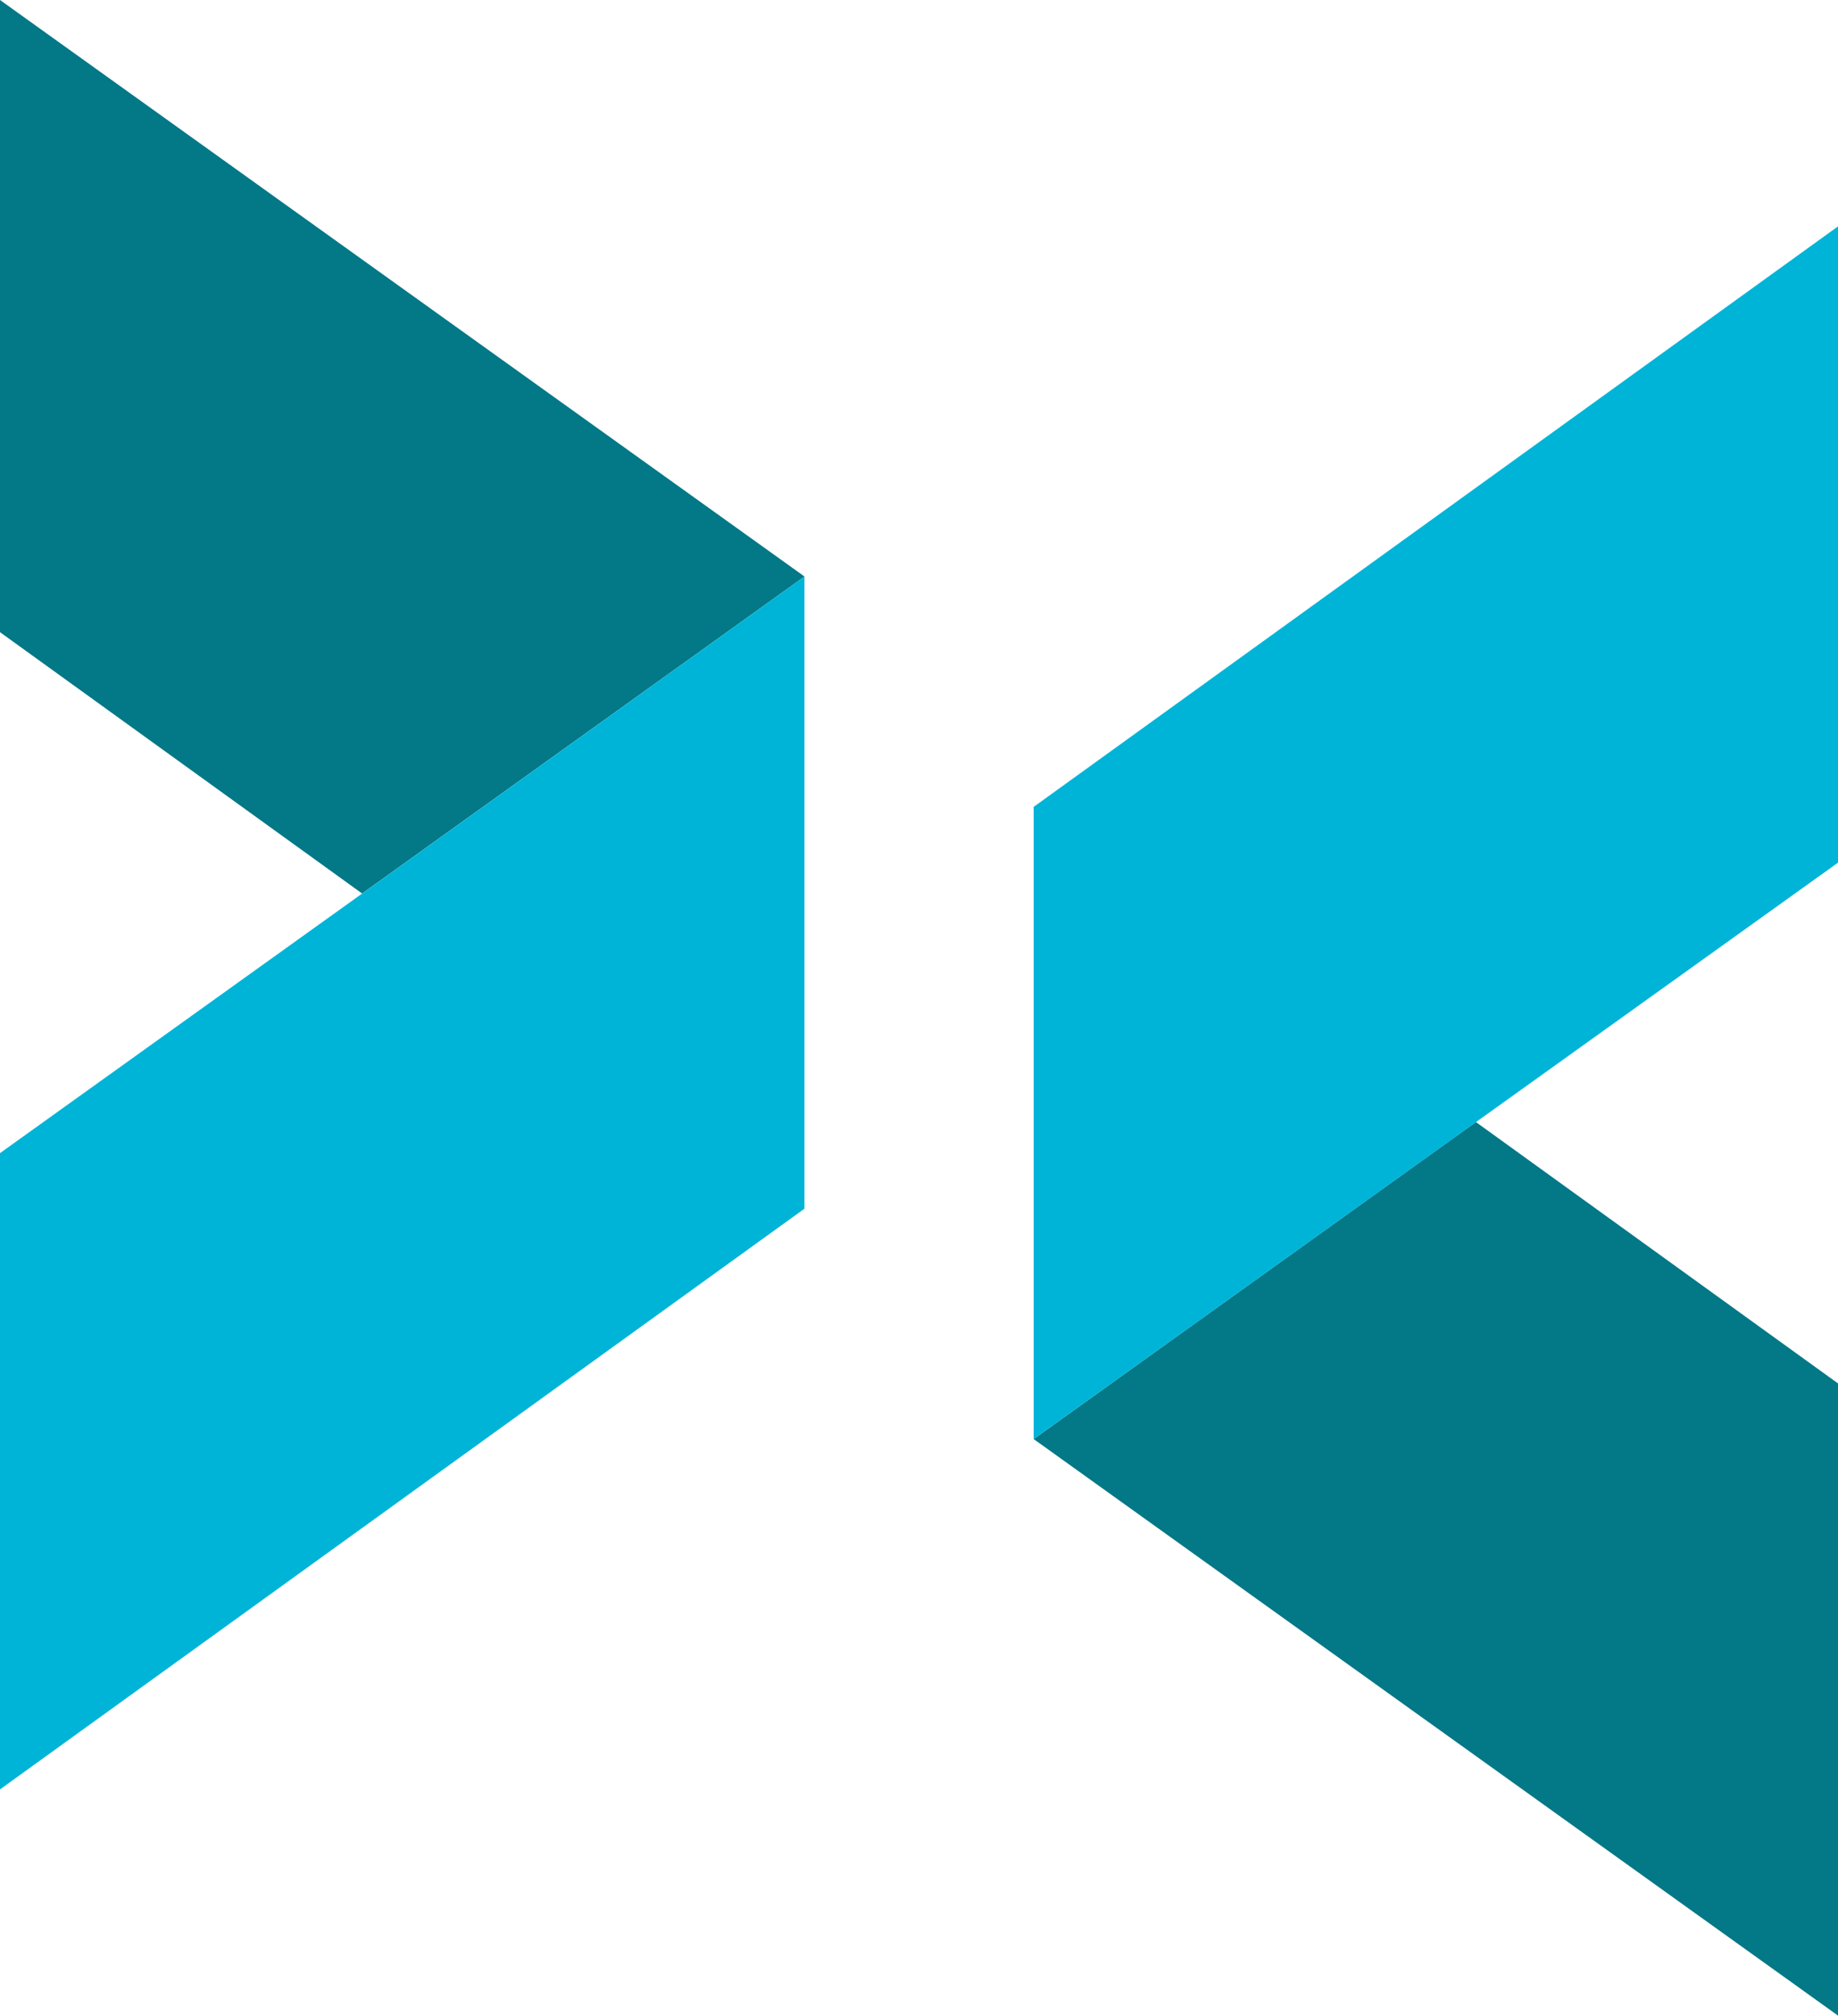
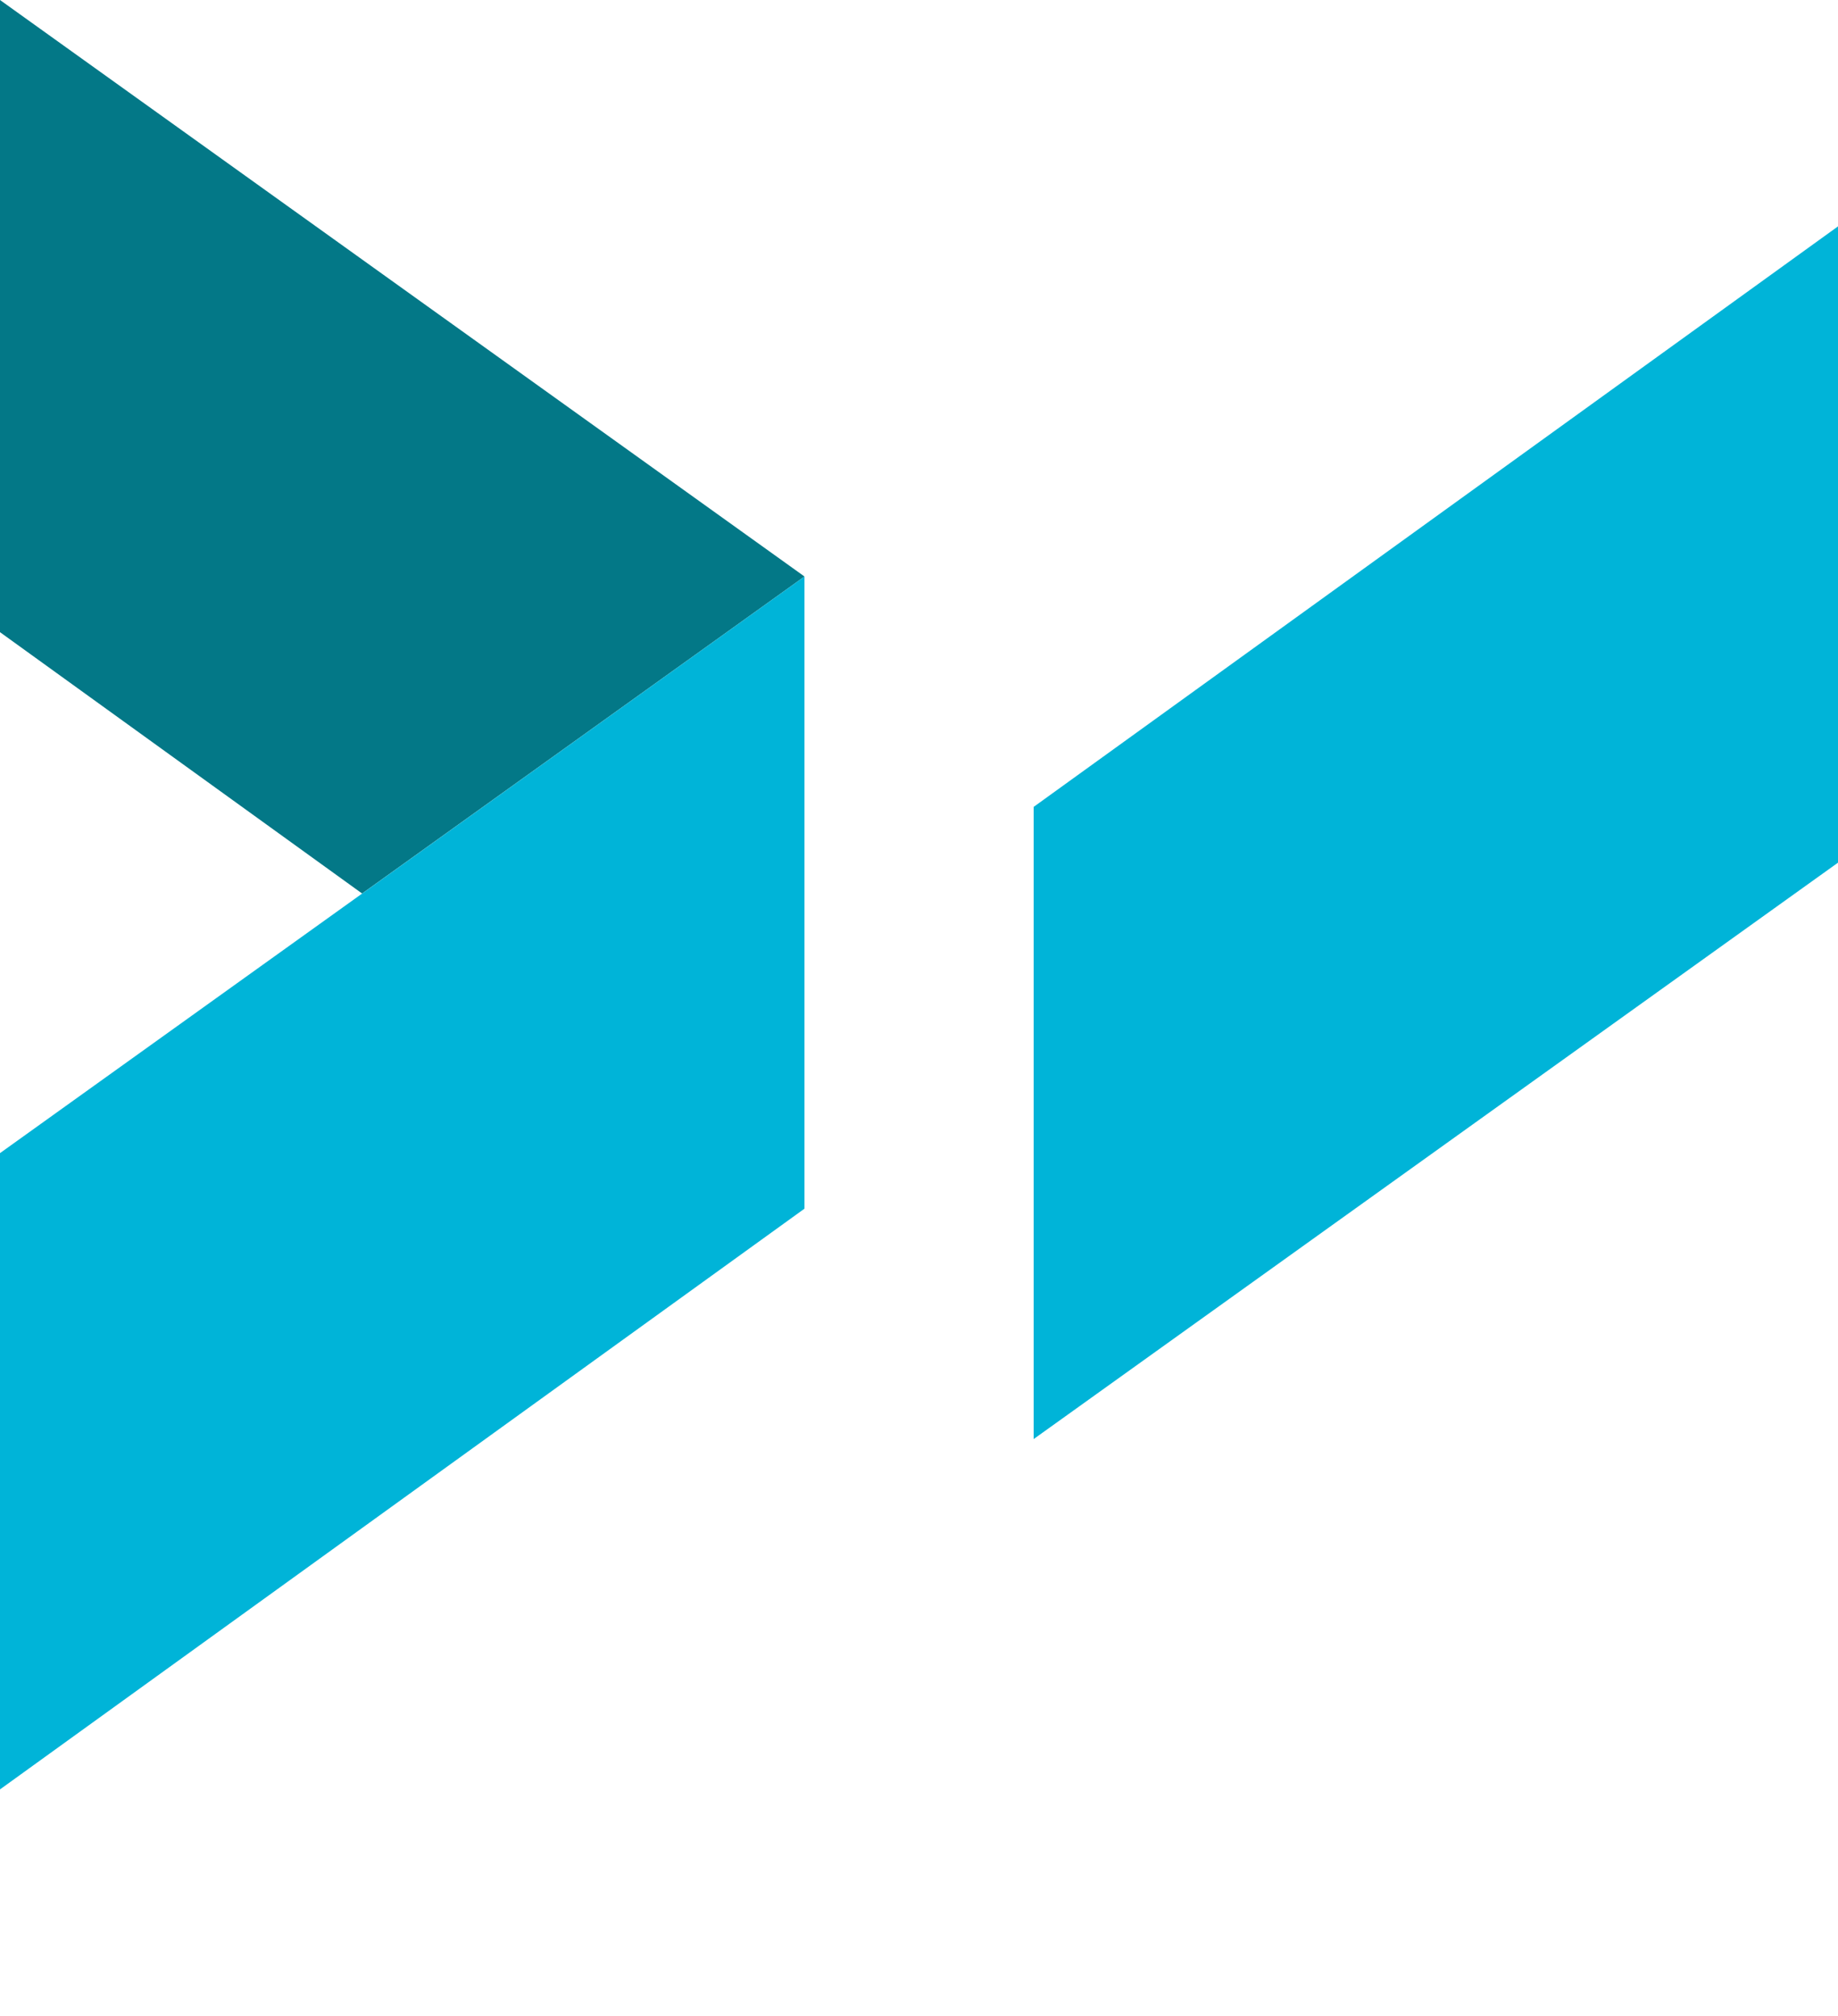
<svg xmlns="http://www.w3.org/2000/svg" viewBox="0 0 138.98 152.41">
  <defs>
    <style>.cls-1{fill:#037887;}.cls-2{fill:#00b4d8;}</style>
  </defs>
  <g id="Layer_2" data-name="Layer 2">
    <g id="Layer_1-2" data-name="Layer 1">
-       <polygon class="cls-1" points="138.99 152.41 138.99 104.61 111.6 84.84 78.16 108.81 138.99 152.41" />
      <polygon class="cls-2" points="78.16 108.81 138.99 65.22 138.99 17.11 78.16 61.01 78.16 108.81 78.16 108.81" />
      <polygon class="cls-1" points="0 0 0 47.8 27.38 67.56 60.83 43.59 0 0" />
      <polygon class="cls-2" points="60.83 43.59 0 87.19 0 135.3 60.83 91.39 60.83 43.59 60.83 43.59" />
    </g>
  </g>
</svg>